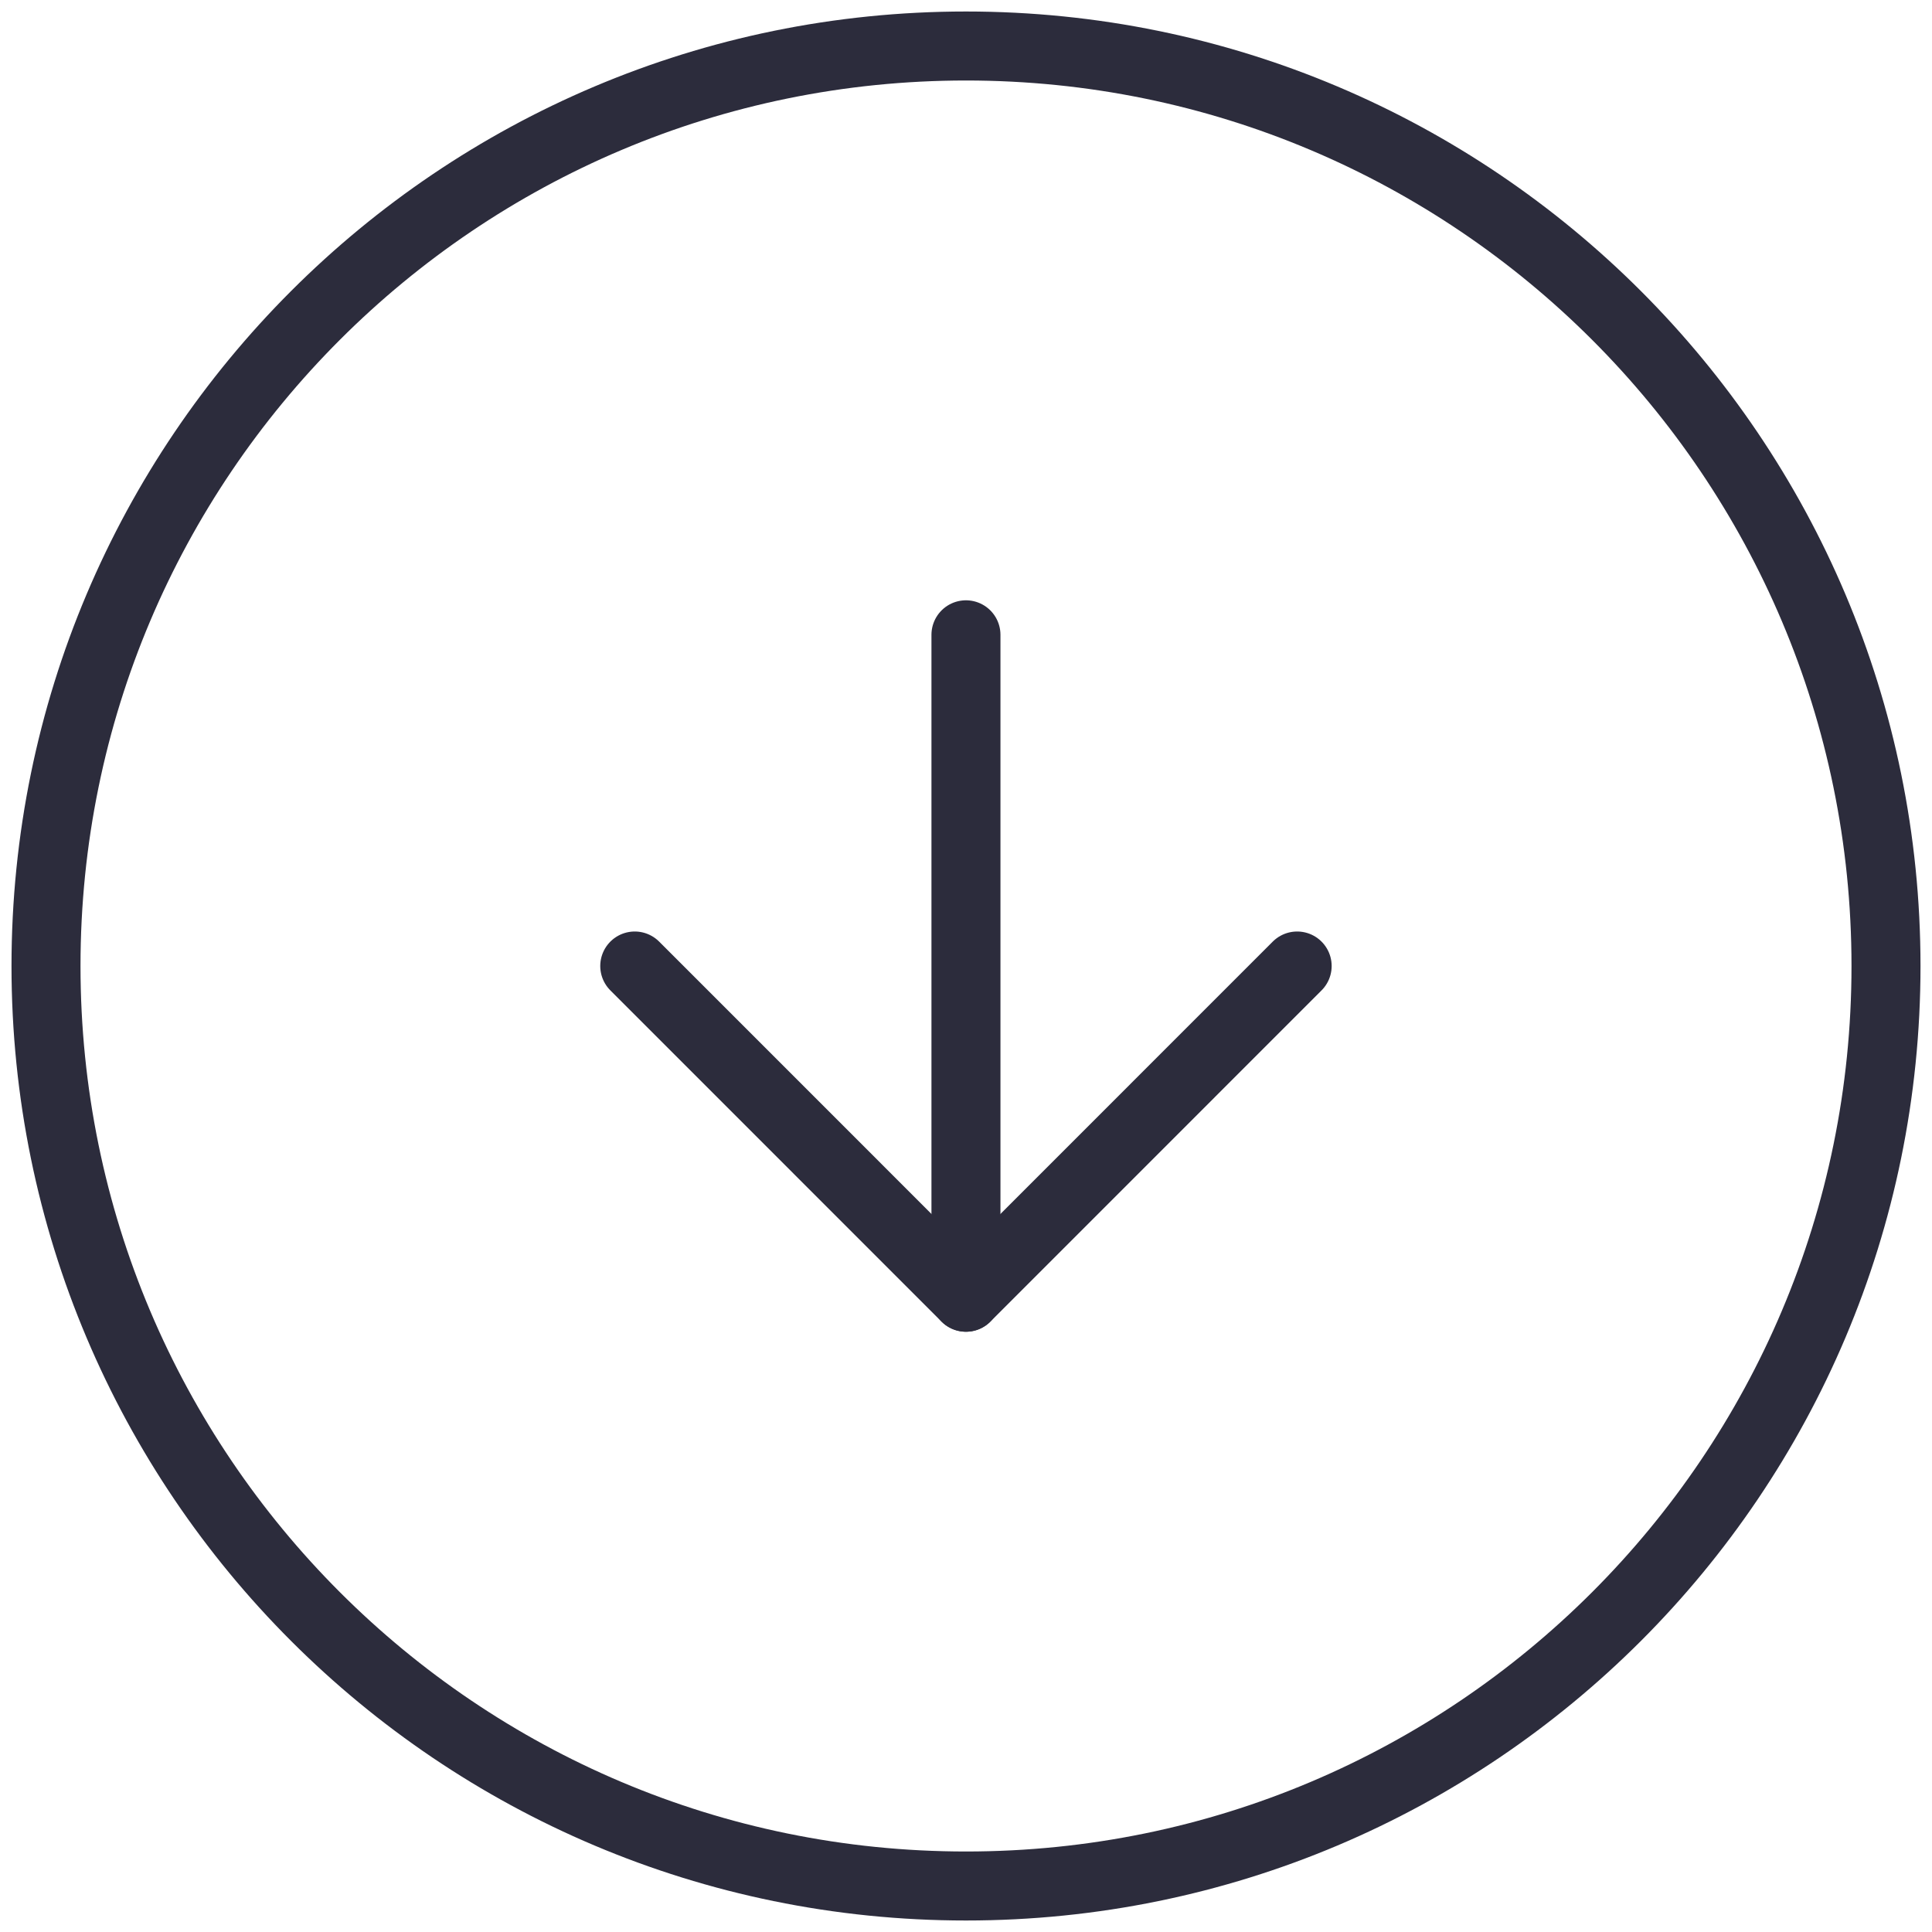
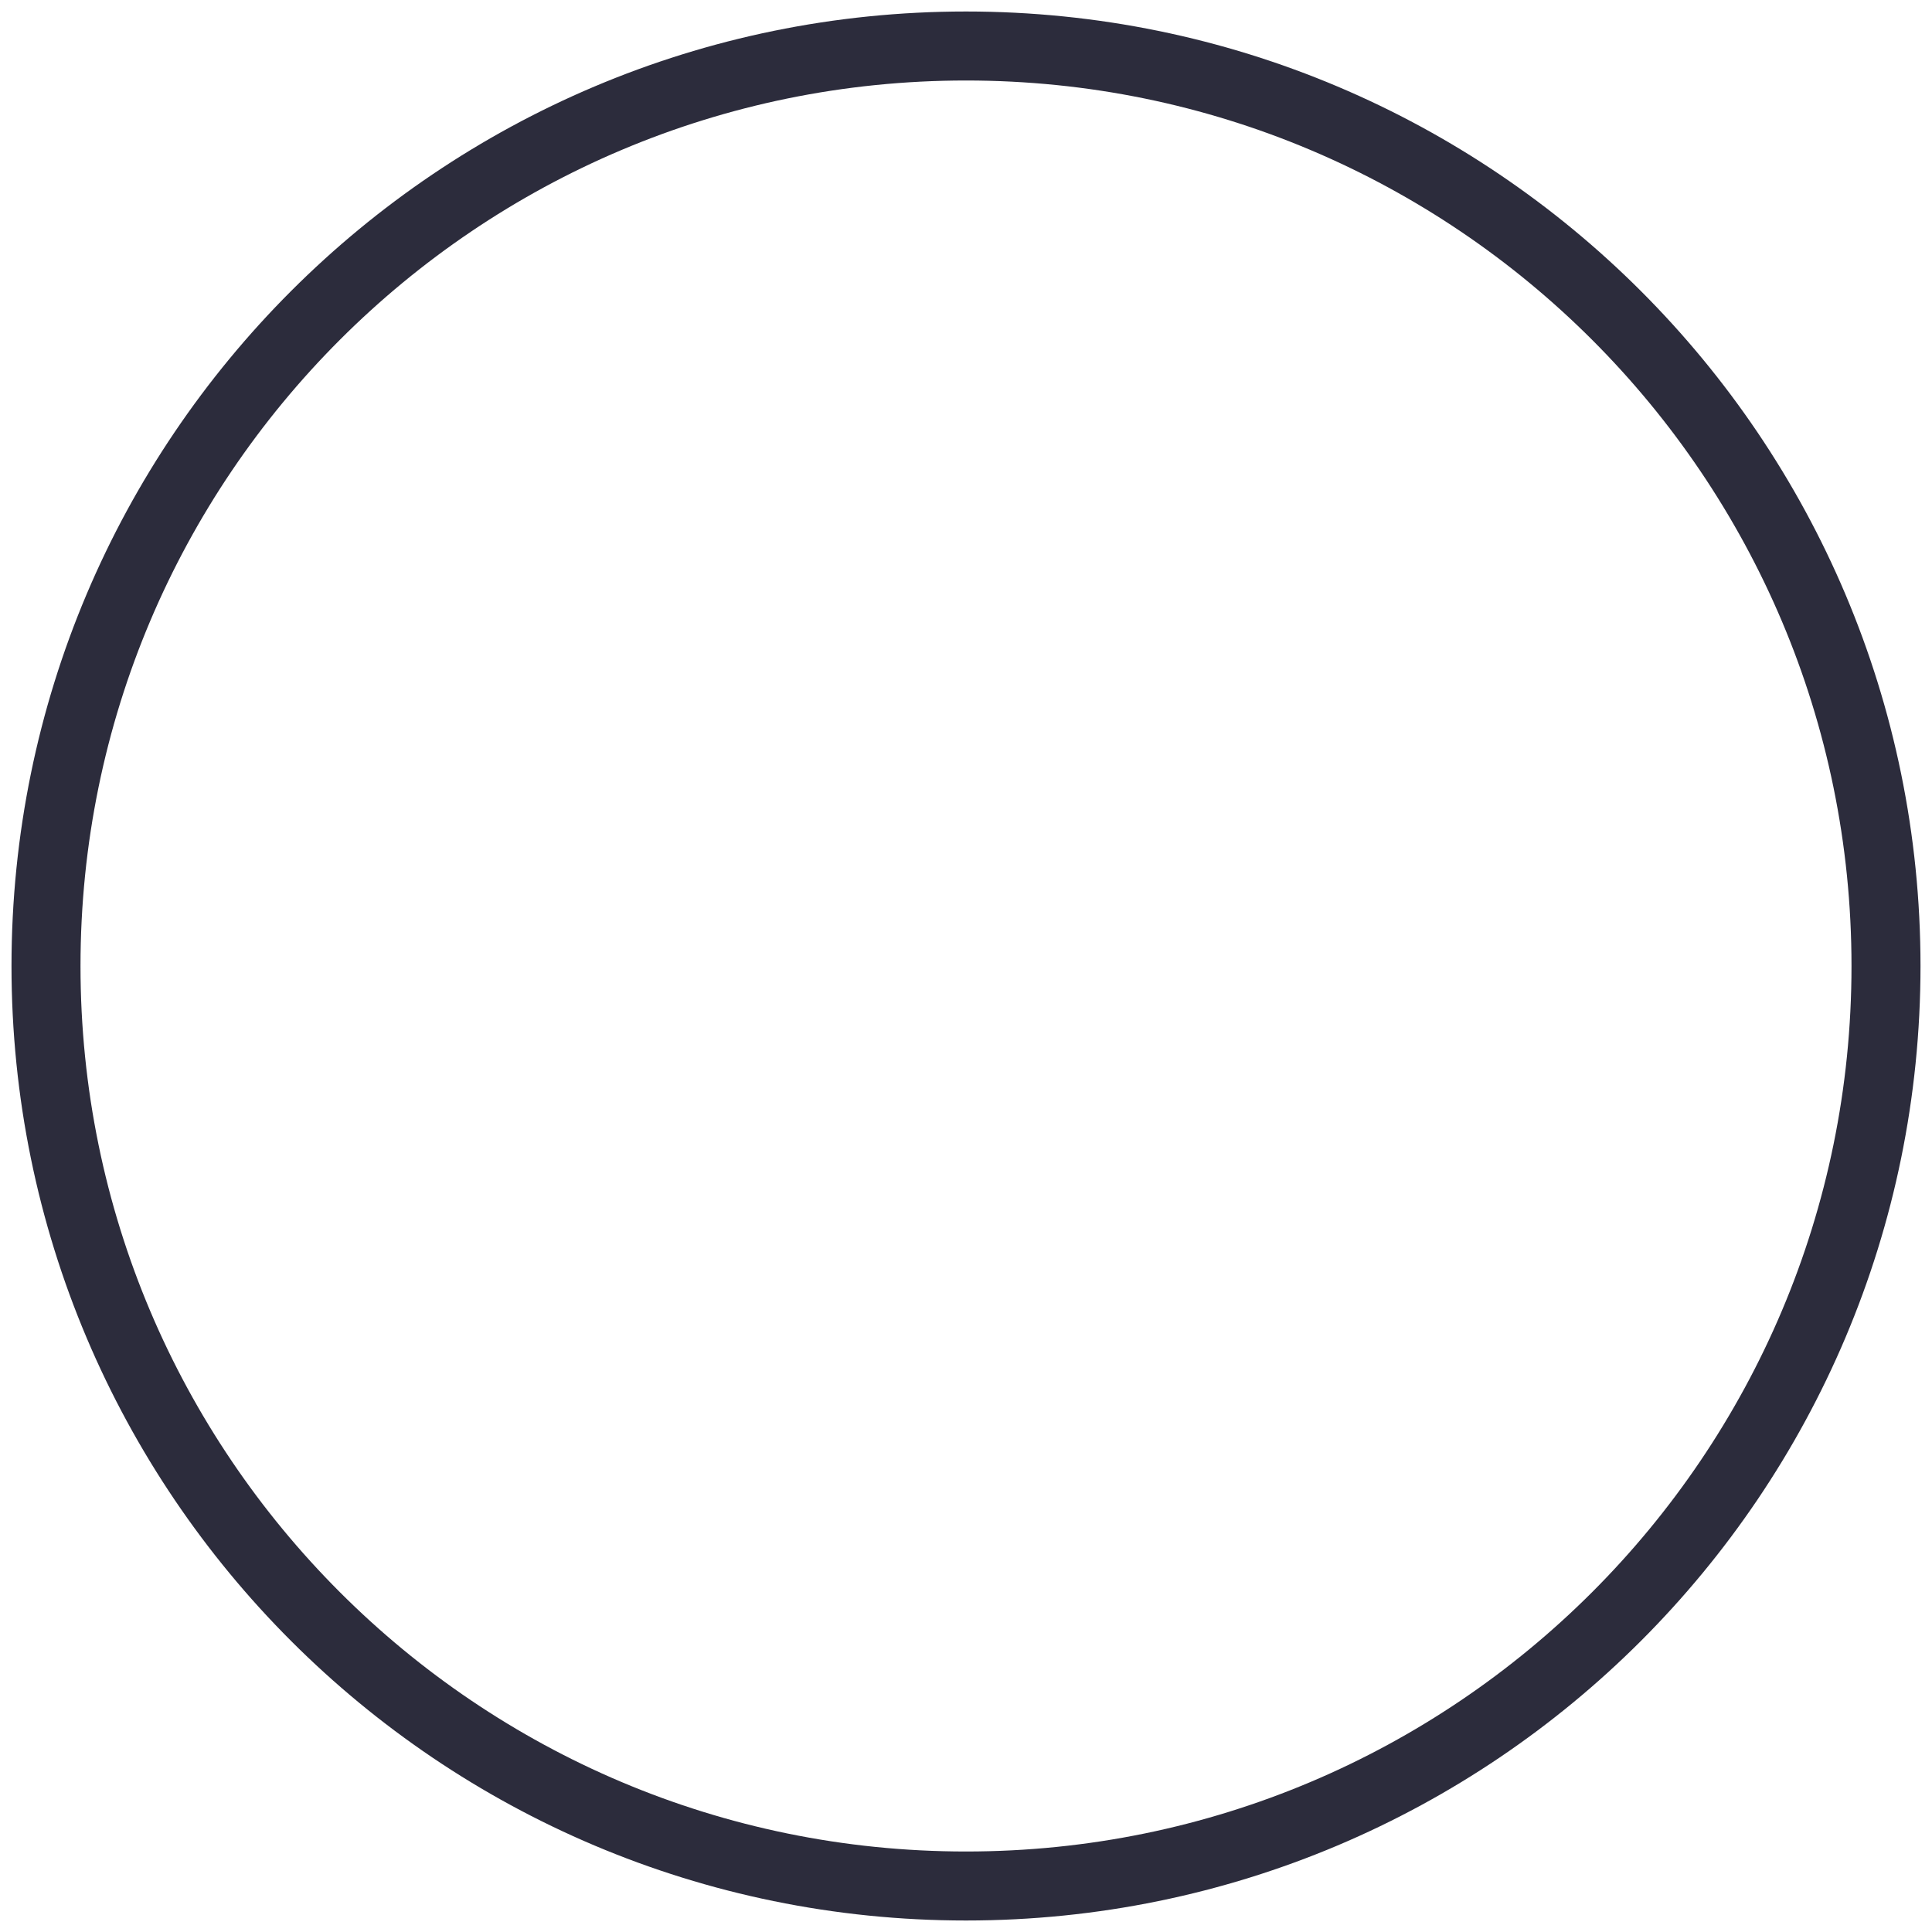
<svg xmlns="http://www.w3.org/2000/svg" width="42" height="42" viewBox="0 0 42 42" fill="none">
  <path d="M21 41C32.046 41 41 32.046 41 21C41 9.954 32.046 1 21 1C9.954 1 1 9.954 1 21C1 32.046 9.954 41 21 41Z" stroke="#2C2C3C" stroke-width="1.5" stroke-linecap="round" stroke-linejoin="round" />
-   <path d="M13.799 21L20.999 28.201L28.199 21" stroke="#2C2C3C" stroke-width="1.5" stroke-linecap="round" stroke-linejoin="round" />
-   <path d="M20.999 13.8V28.2" stroke="#2C2C3C" stroke-width="1.5" stroke-linecap="round" stroke-linejoin="round" />
</svg>